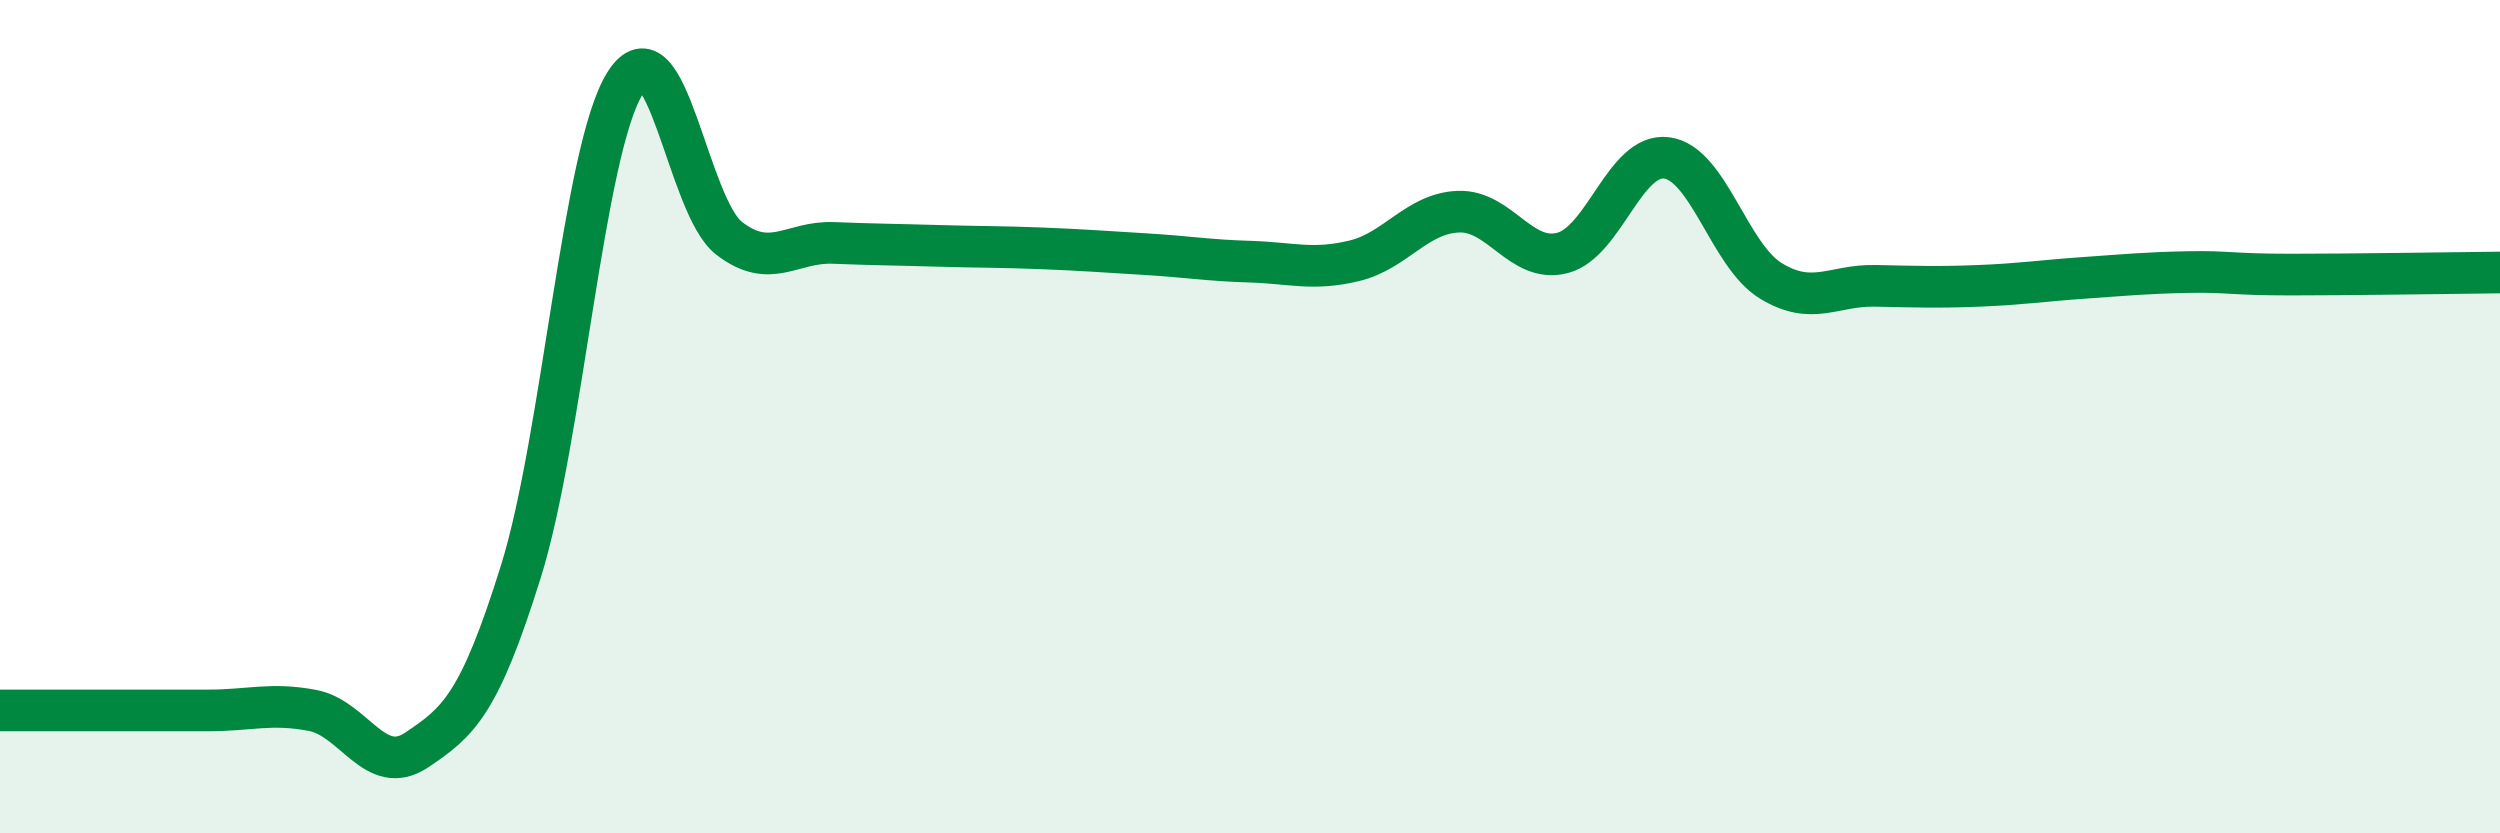
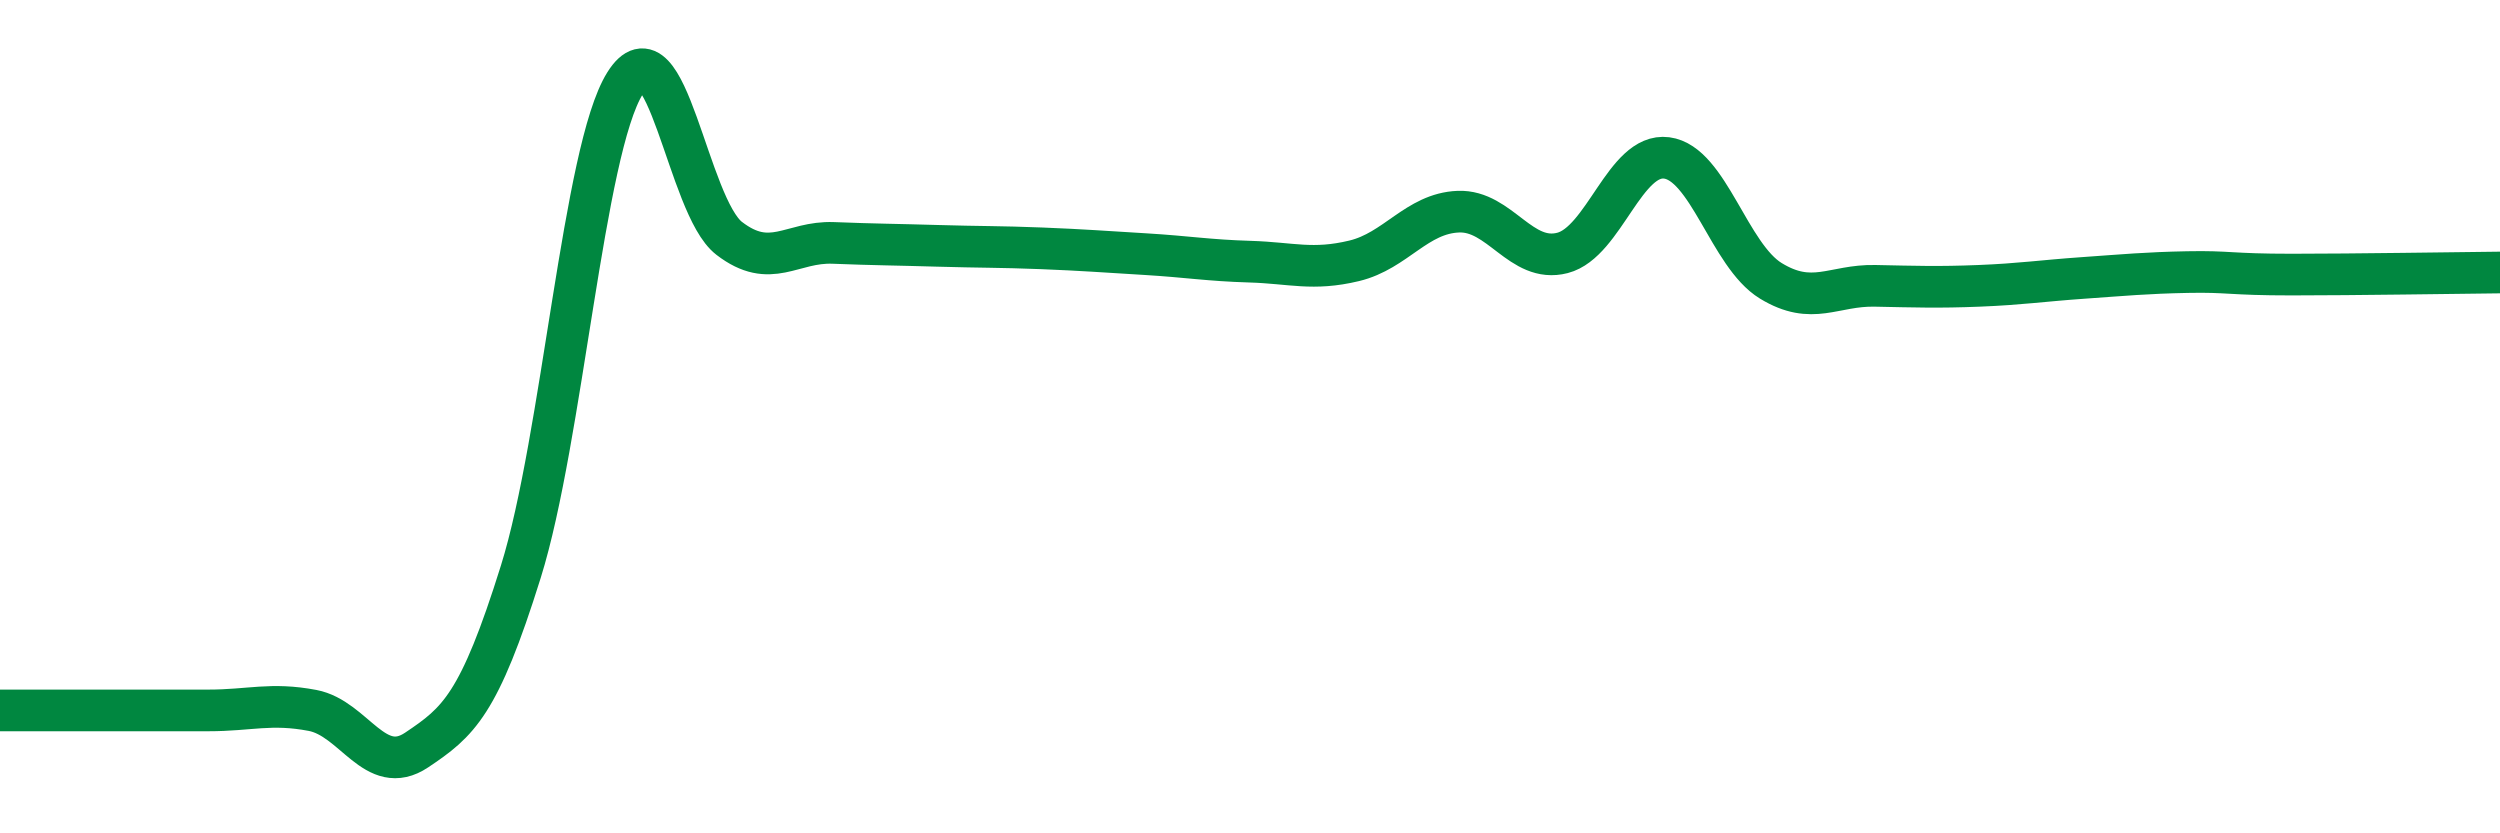
<svg xmlns="http://www.w3.org/2000/svg" width="60" height="20" viewBox="0 0 60 20">
-   <path d="M 0,17.05 C 0.5,17.05 1.5,17.05 2.5,17.05 C 3.5,17.05 4,17.05 5,17.05 C 6,17.05 6.5,16.86 7.5,17.05 C 8.5,17.24 9,18.67 10,18 C 11,17.33 11.5,16.92 12.5,13.72 C 13.5,10.52 14,3.6 15,2 C 16,0.4 16.5,4.95 17.5,5.72 C 18.5,6.49 19,5.79 20,5.83 C 21,5.87 21.5,5.87 22.5,5.9 C 23.5,5.93 24,5.92 25,5.96 C 26,6 26.5,6.04 27.5,6.1 C 28.5,6.16 29,6.25 30,6.28 C 31,6.31 31.5,6.5 32.5,6.26 C 33.5,6.02 34,5.12 35,5.08 C 36,5.04 36.5,6.33 37.5,6.07 C 38.5,5.81 39,3.66 40,3.79 C 41,3.92 41.5,6.13 42.5,6.74 C 43.5,7.35 44,6.84 45,6.86 C 46,6.88 46.5,6.9 47.5,6.86 C 48.5,6.82 49,6.74 50,6.67 C 51,6.6 51.5,6.55 52.5,6.53 C 53.5,6.51 53.5,6.59 55,6.59 C 56.5,6.59 59,6.55 60,6.54L60 20L0 20Z" fill="#008740" opacity="0.1" stroke-linecap="round" stroke-linejoin="round" />
  <path d="M 0,17.05 C 0.5,17.05 1.5,17.05 2.5,17.05 C 3.5,17.05 4,17.05 5,17.05 C 6,17.05 6.5,16.86 7.5,17.05 C 8.5,17.24 9,18.67 10,18 C 11,17.33 11.5,16.92 12.5,13.72 C 13.5,10.52 14,3.6 15,2 C 16,0.4 16.5,4.95 17.5,5.72 C 18.5,6.49 19,5.79 20,5.83 C 21,5.87 21.5,5.87 22.5,5.9 C 23.5,5.93 24,5.92 25,5.96 C 26,6 26.5,6.04 27.5,6.1 C 28.5,6.16 29,6.25 30,6.28 C 31,6.31 31.5,6.5 32.5,6.26 C 33.5,6.02 34,5.12 35,5.08 C 36,5.04 36.5,6.33 37.5,6.07 C 38.5,5.81 39,3.66 40,3.79 C 41,3.92 41.5,6.13 42.5,6.74 C 43.5,7.35 44,6.84 45,6.86 C 46,6.88 46.5,6.9 47.5,6.86 C 48.5,6.82 49,6.74 50,6.67 C 51,6.6 51.5,6.55 52.5,6.53 C 53.5,6.51 53.5,6.59 55,6.59 C 56.5,6.59 59,6.55 60,6.54" stroke="#008740" stroke-width="1" fill="none" stroke-linecap="round" stroke-linejoin="round" />
</svg>